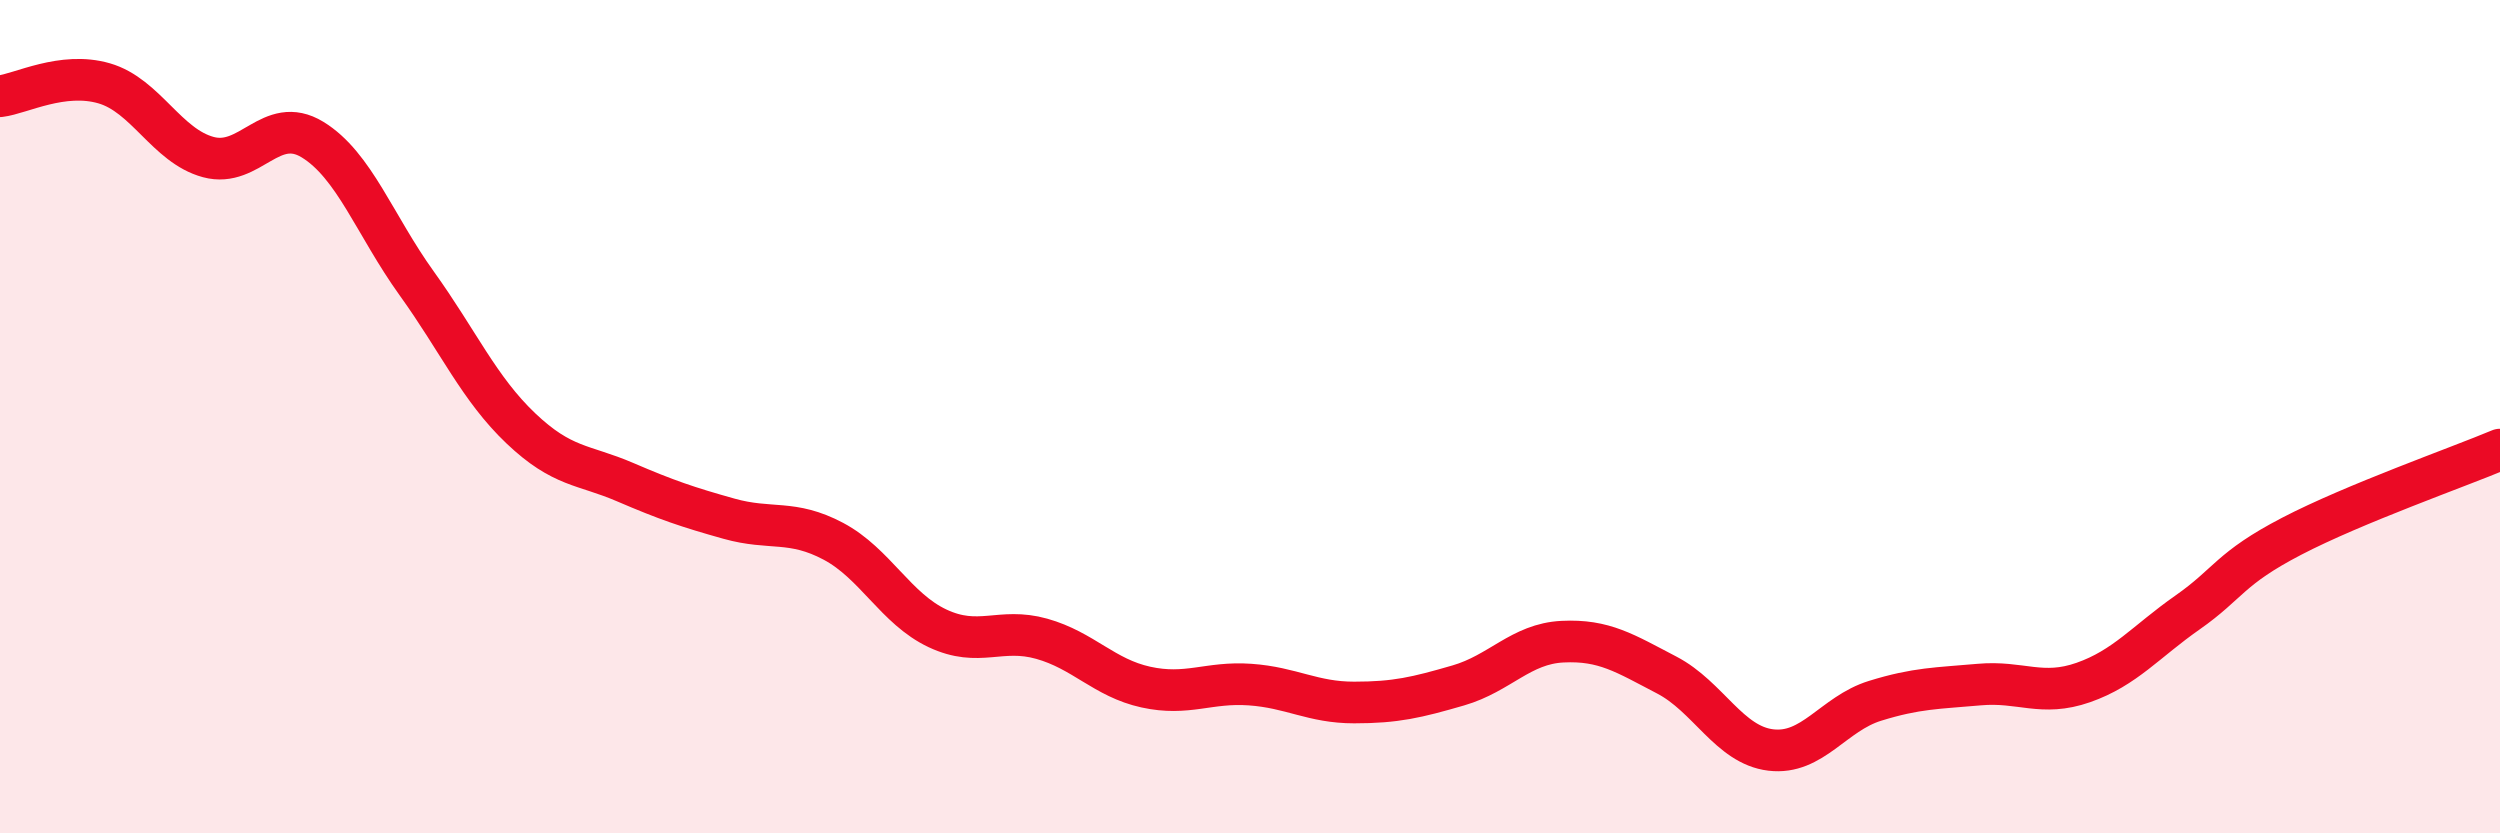
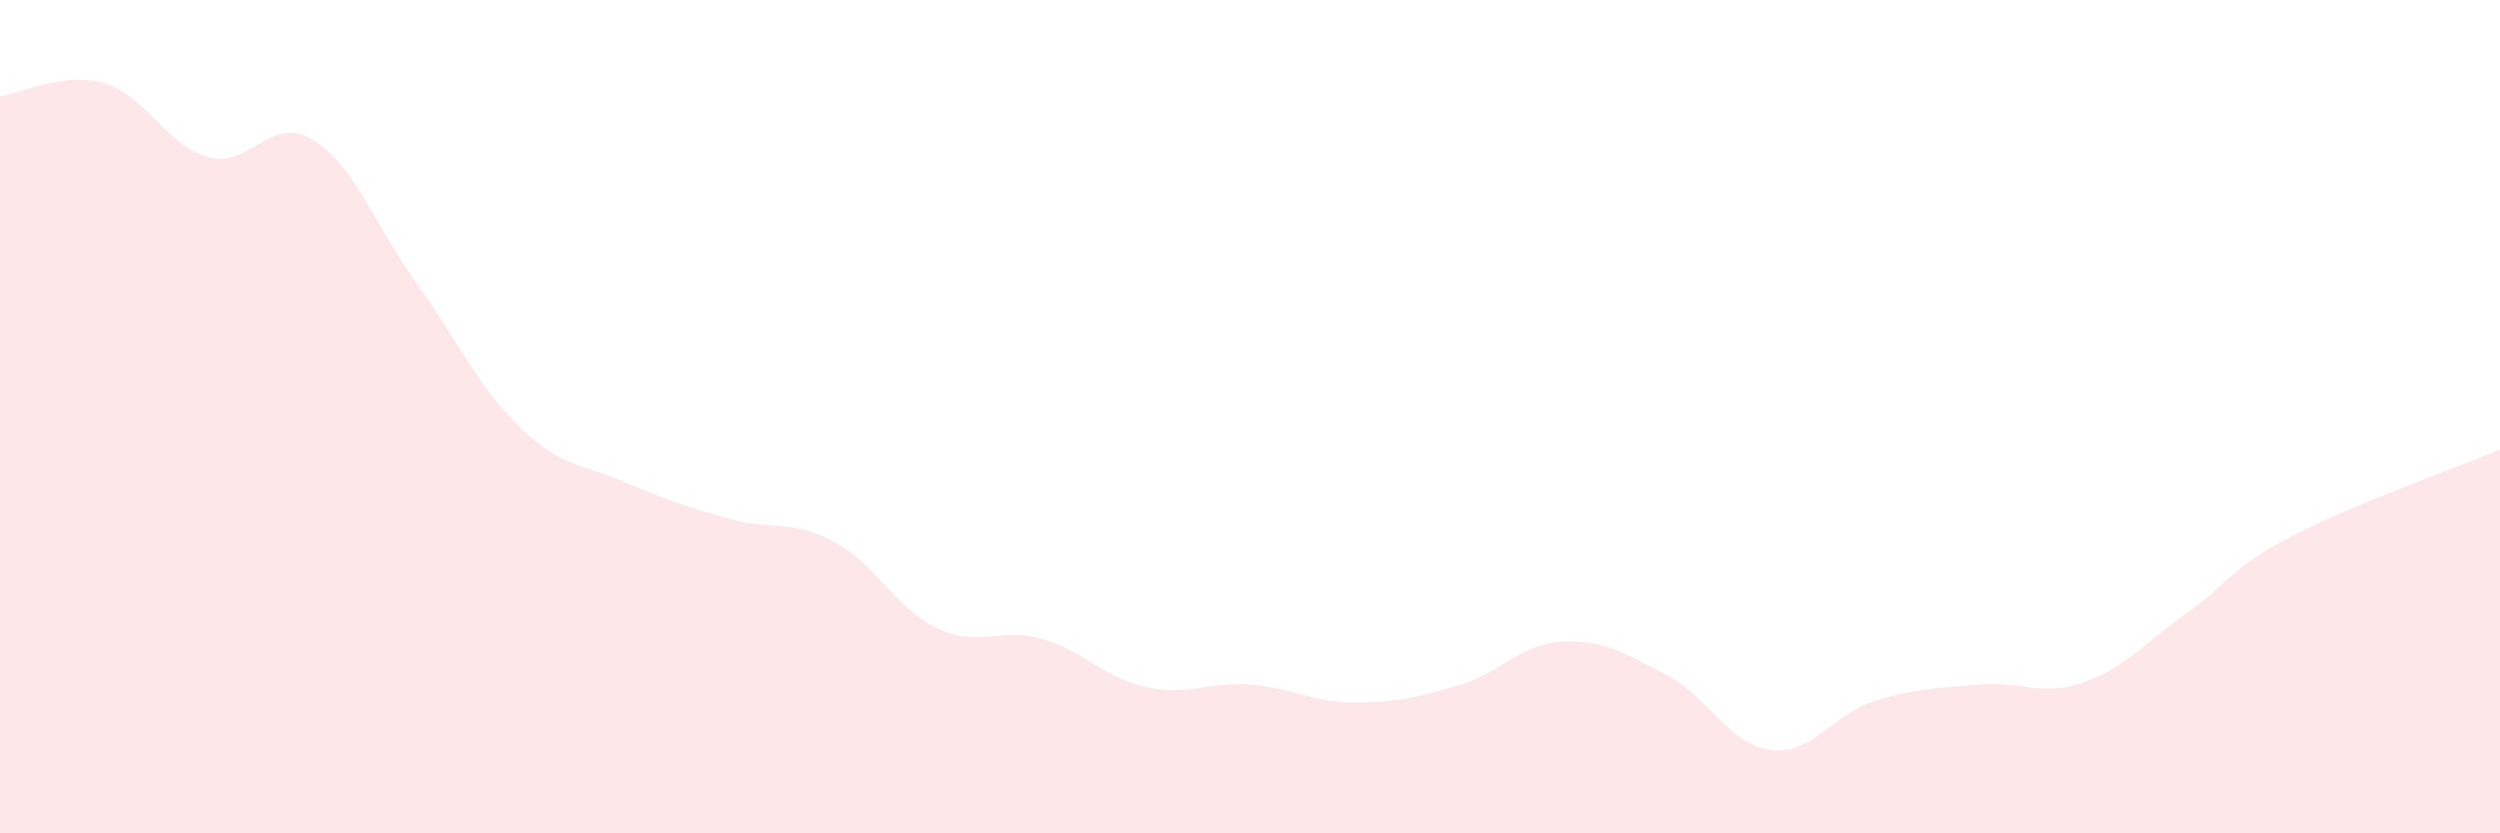
<svg xmlns="http://www.w3.org/2000/svg" width="60" height="20" viewBox="0 0 60 20">
  <path d="M 0,2.31 C 0.5,2.25 1.5,1.71 2.5,2 C 3.5,2.29 4,3.5 5,3.77 C 6,4.04 6.5,2.74 7.5,3.35 C 8.5,3.96 9,5.41 10,6.8 C 11,8.19 11.5,9.33 12.5,10.28 C 13.5,11.23 14,11.14 15,11.57 C 16,12 16.5,12.17 17.5,12.45 C 18.5,12.73 19,12.46 20,12.99 C 21,13.52 21.5,14.61 22.5,15.08 C 23.5,15.55 24,15.05 25,15.33 C 26,15.61 26.5,16.27 27.5,16.49 C 28.5,16.71 29,16.36 30,16.43 C 31,16.5 31.5,16.86 32.5,16.86 C 33.5,16.86 34,16.74 35,16.45 C 36,16.16 36.5,15.45 37.5,15.4 C 38.5,15.35 39,15.68 40,16.2 C 41,16.72 41.5,17.88 42.5,18 C 43.5,18.12 44,17.13 45,16.82 C 46,16.51 46.5,16.52 47.5,16.43 C 48.5,16.34 49,16.73 50,16.38 C 51,16.03 51.5,15.4 52.5,14.7 C 53.5,14 53.5,13.65 55,12.87 C 56.5,12.09 59,11.21 60,10.79L60 20L0 20Z" fill="#EB0A25" opacity="0.1" stroke-linecap="round" stroke-linejoin="round" />
-   <path d="M 0,2.31 C 0.5,2.25 1.5,1.71 2.5,2 C 3.5,2.29 4,3.5 5,3.77 C 6,4.04 6.5,2.74 7.5,3.35 C 8.5,3.96 9,5.41 10,6.8 C 11,8.19 11.5,9.33 12.5,10.28 C 13.5,11.23 14,11.14 15,11.57 C 16,12 16.5,12.17 17.5,12.45 C 18.5,12.73 19,12.46 20,12.99 C 21,13.52 21.5,14.61 22.5,15.08 C 23.5,15.55 24,15.05 25,15.33 C 26,15.61 26.5,16.27 27.5,16.49 C 28.5,16.71 29,16.36 30,16.43 C 31,16.5 31.5,16.86 32.5,16.86 C 33.5,16.86 34,16.74 35,16.45 C 36,16.16 36.5,15.45 37.5,15.4 C 38.5,15.35 39,15.68 40,16.2 C 41,16.72 41.5,17.88 42.5,18 C 43.5,18.12 44,17.13 45,16.82 C 46,16.51 46.5,16.52 47.5,16.43 C 48.5,16.34 49,16.73 50,16.38 C 51,16.03 51.5,15.4 52.5,14.7 C 53.5,14 53.5,13.65 55,12.87 C 56.5,12.09 59,11.21 60,10.79" stroke="#EB0A25" stroke-width="1" fill="none" stroke-linecap="round" stroke-linejoin="round" />
</svg>